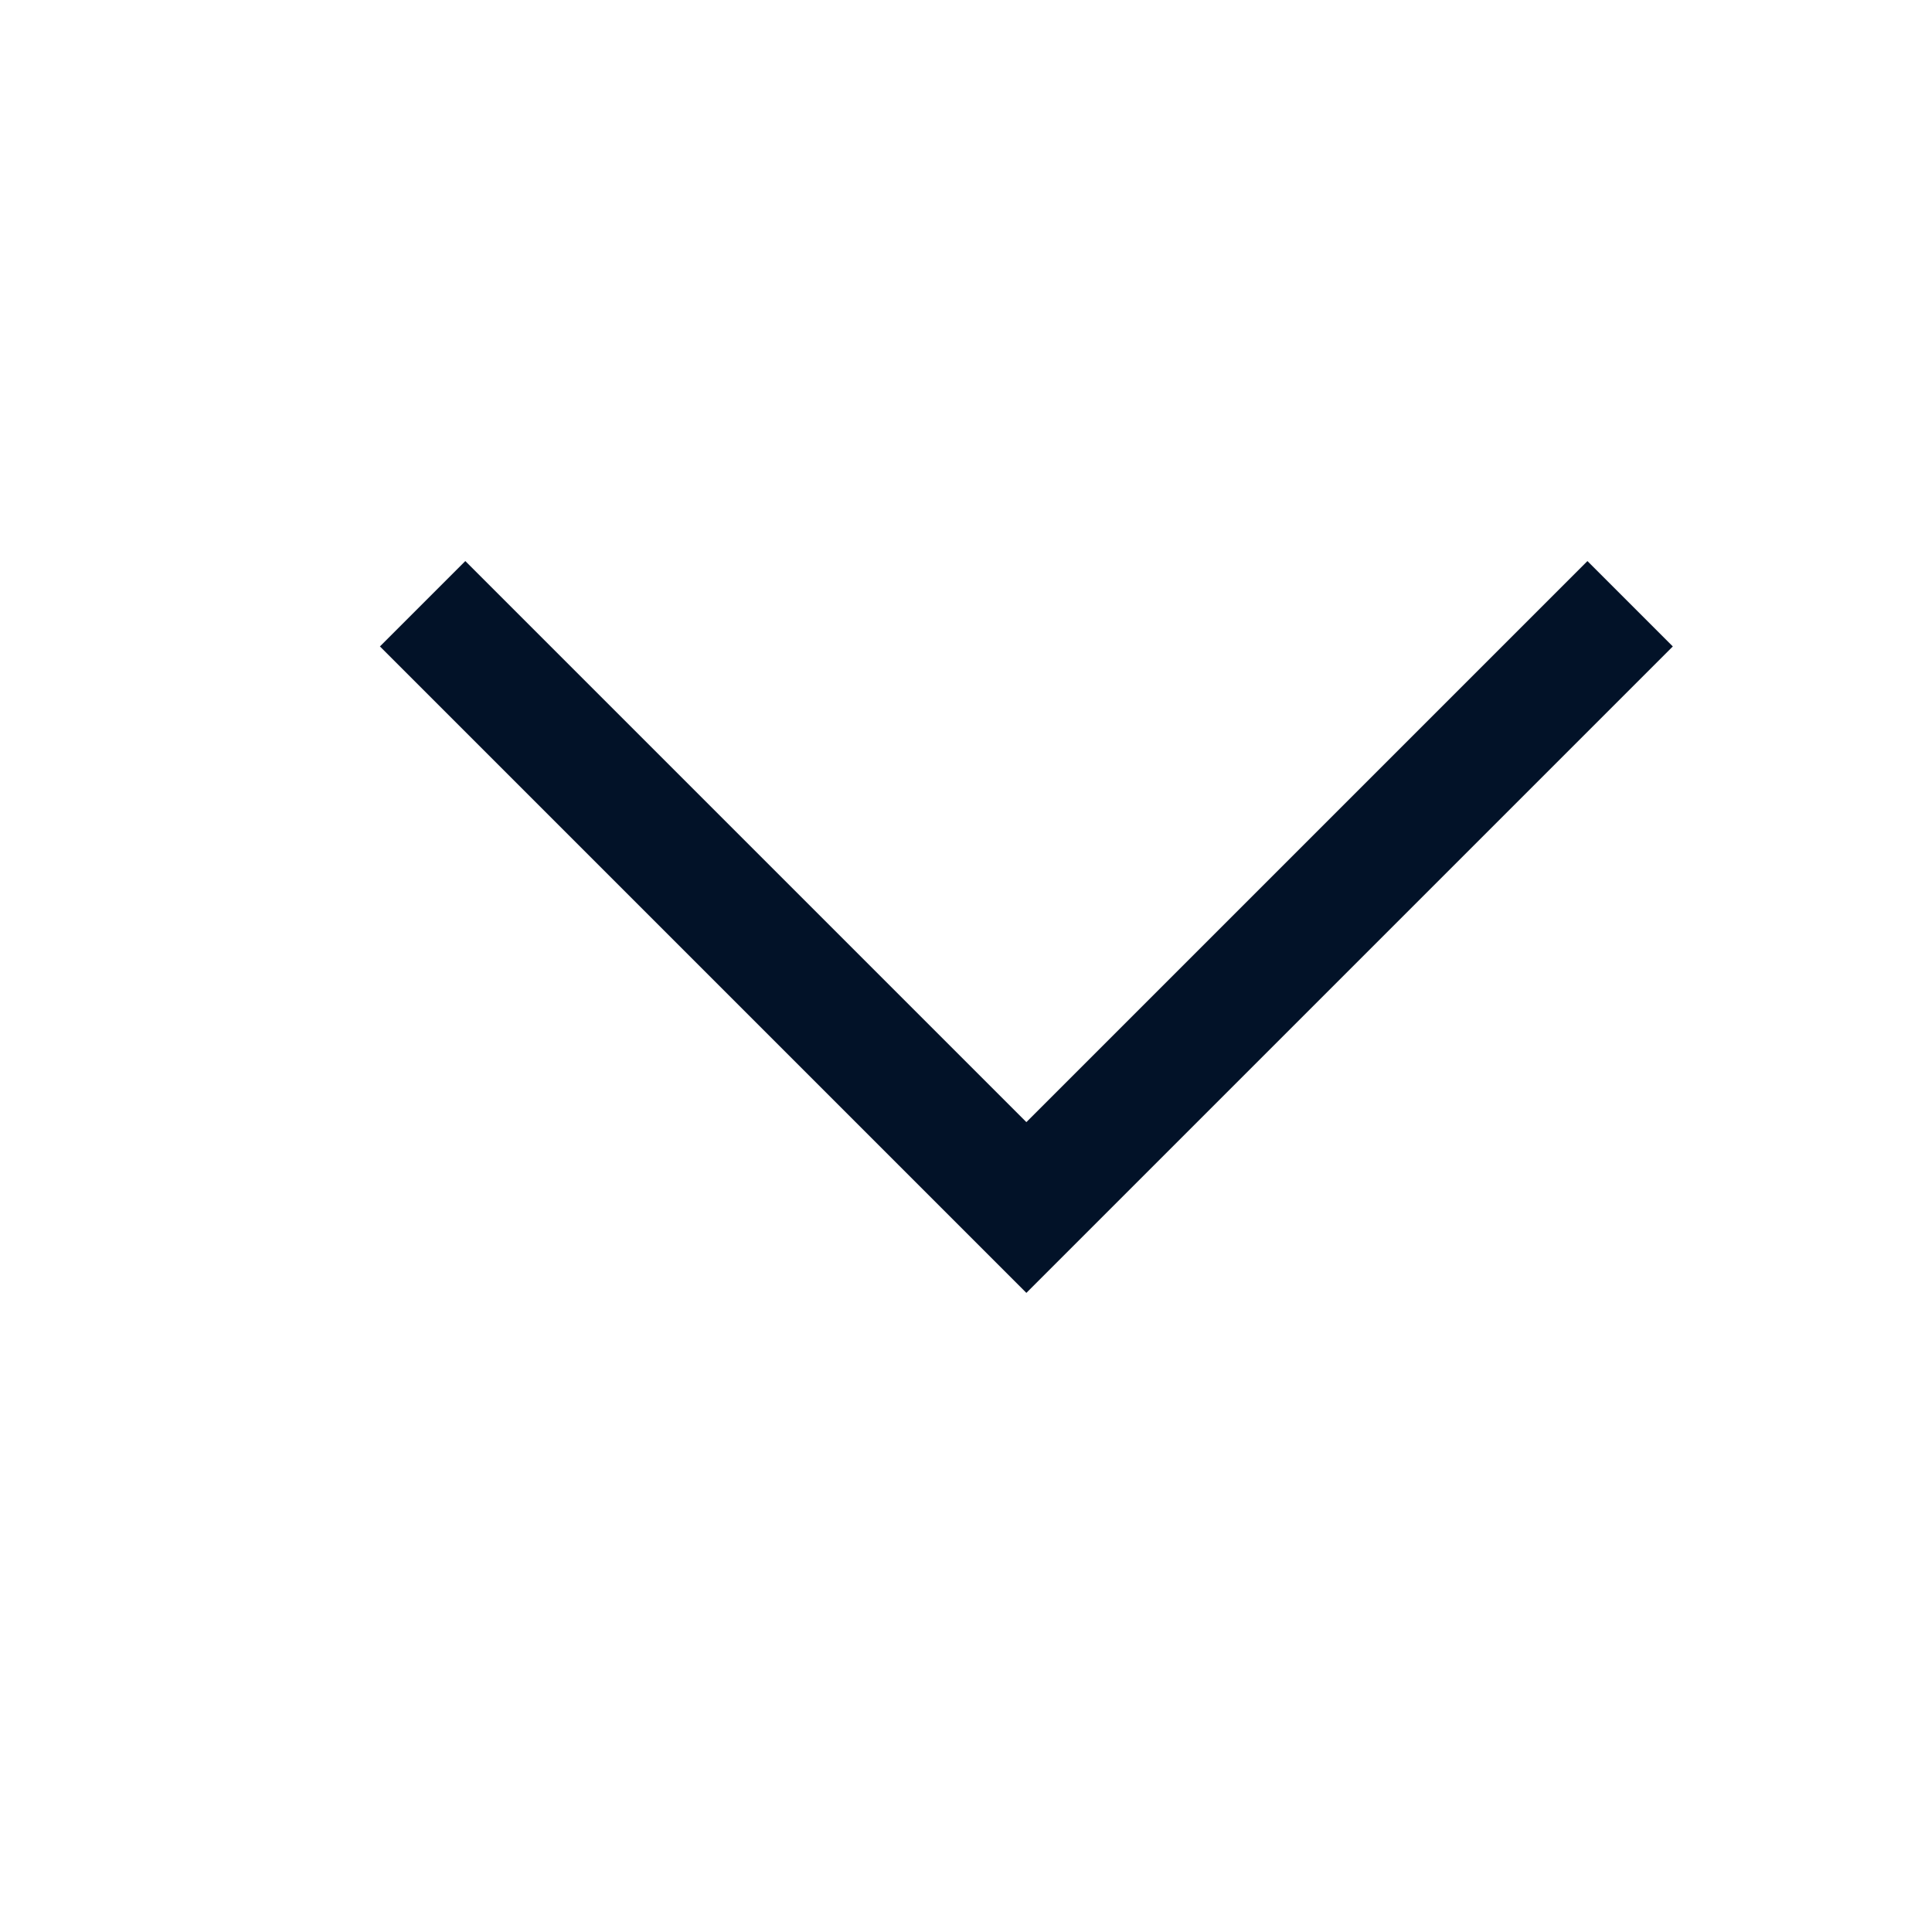
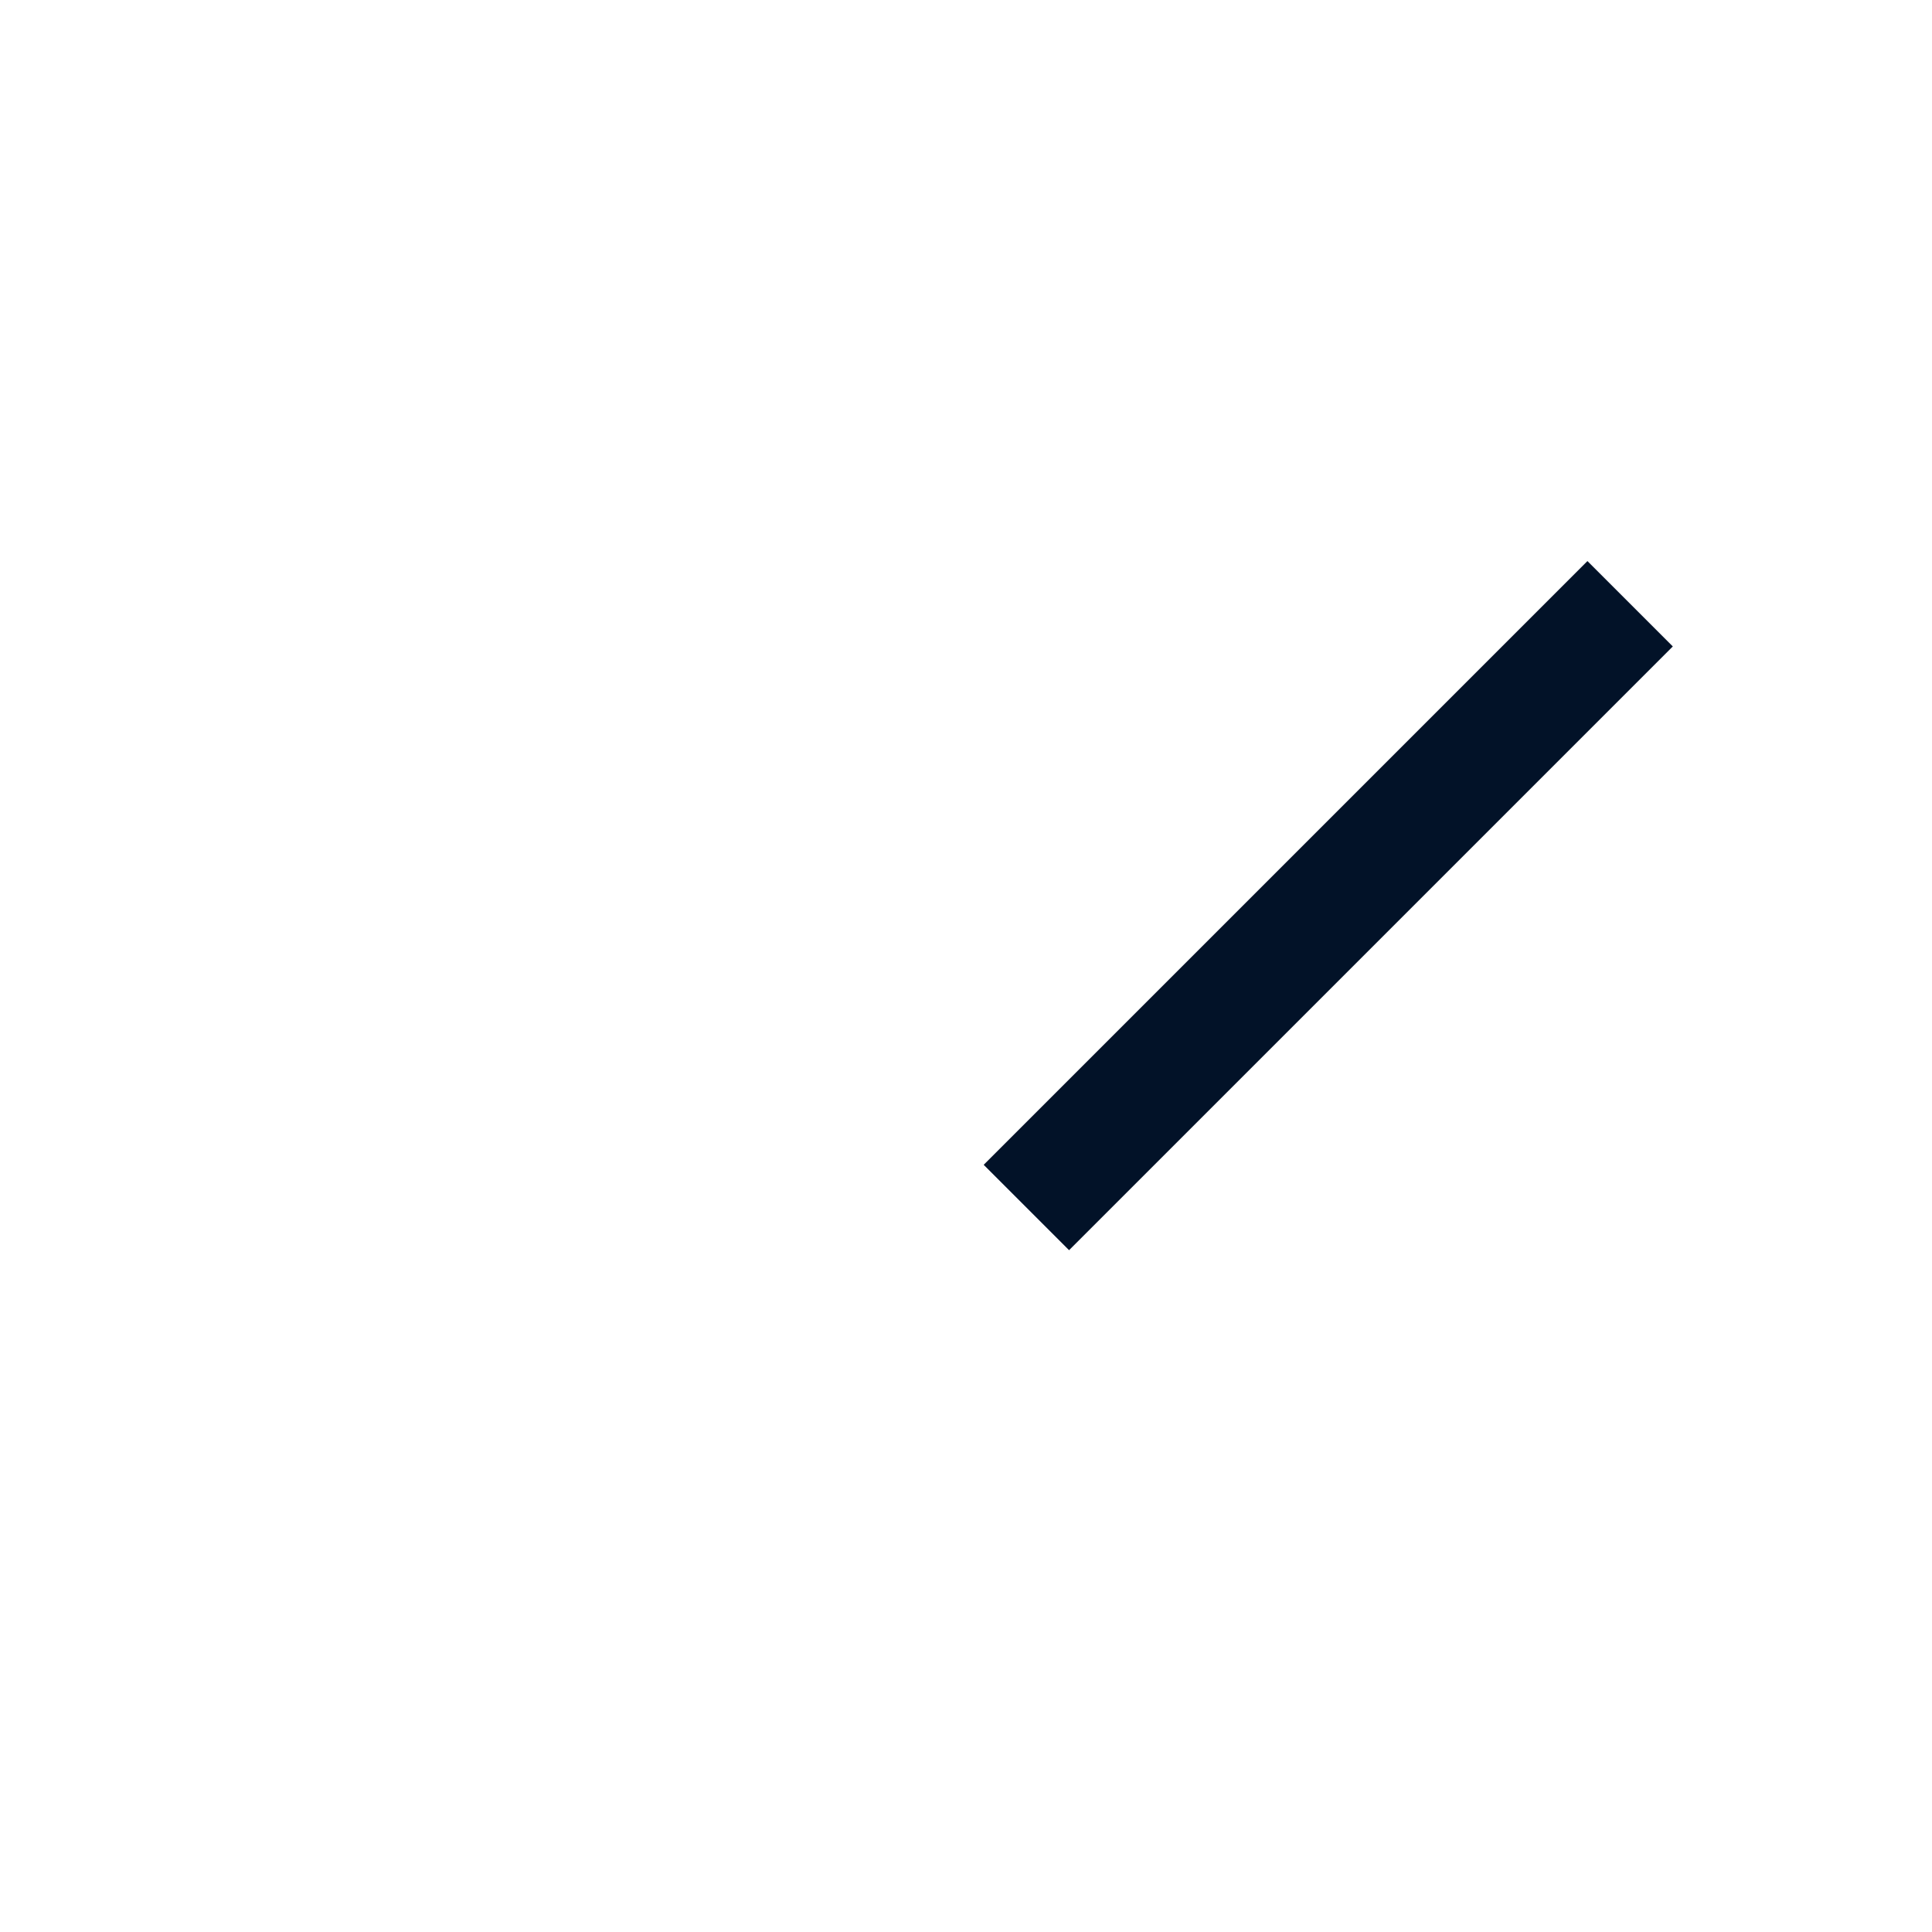
<svg xmlns="http://www.w3.org/2000/svg" width="16" height="16" viewBox="0 0 16 16" fill="none">
  <g id="Frame 51">
-     <path id="Vector 1" d="M13.5 5L8.5 10L3.5 5" stroke="#021228" strokeLinecap="round" />
+     <path id="Vector 1" d="M13.5 5L8.5 10" stroke="#021228" strokeLinecap="round" />
  </g>
</svg>